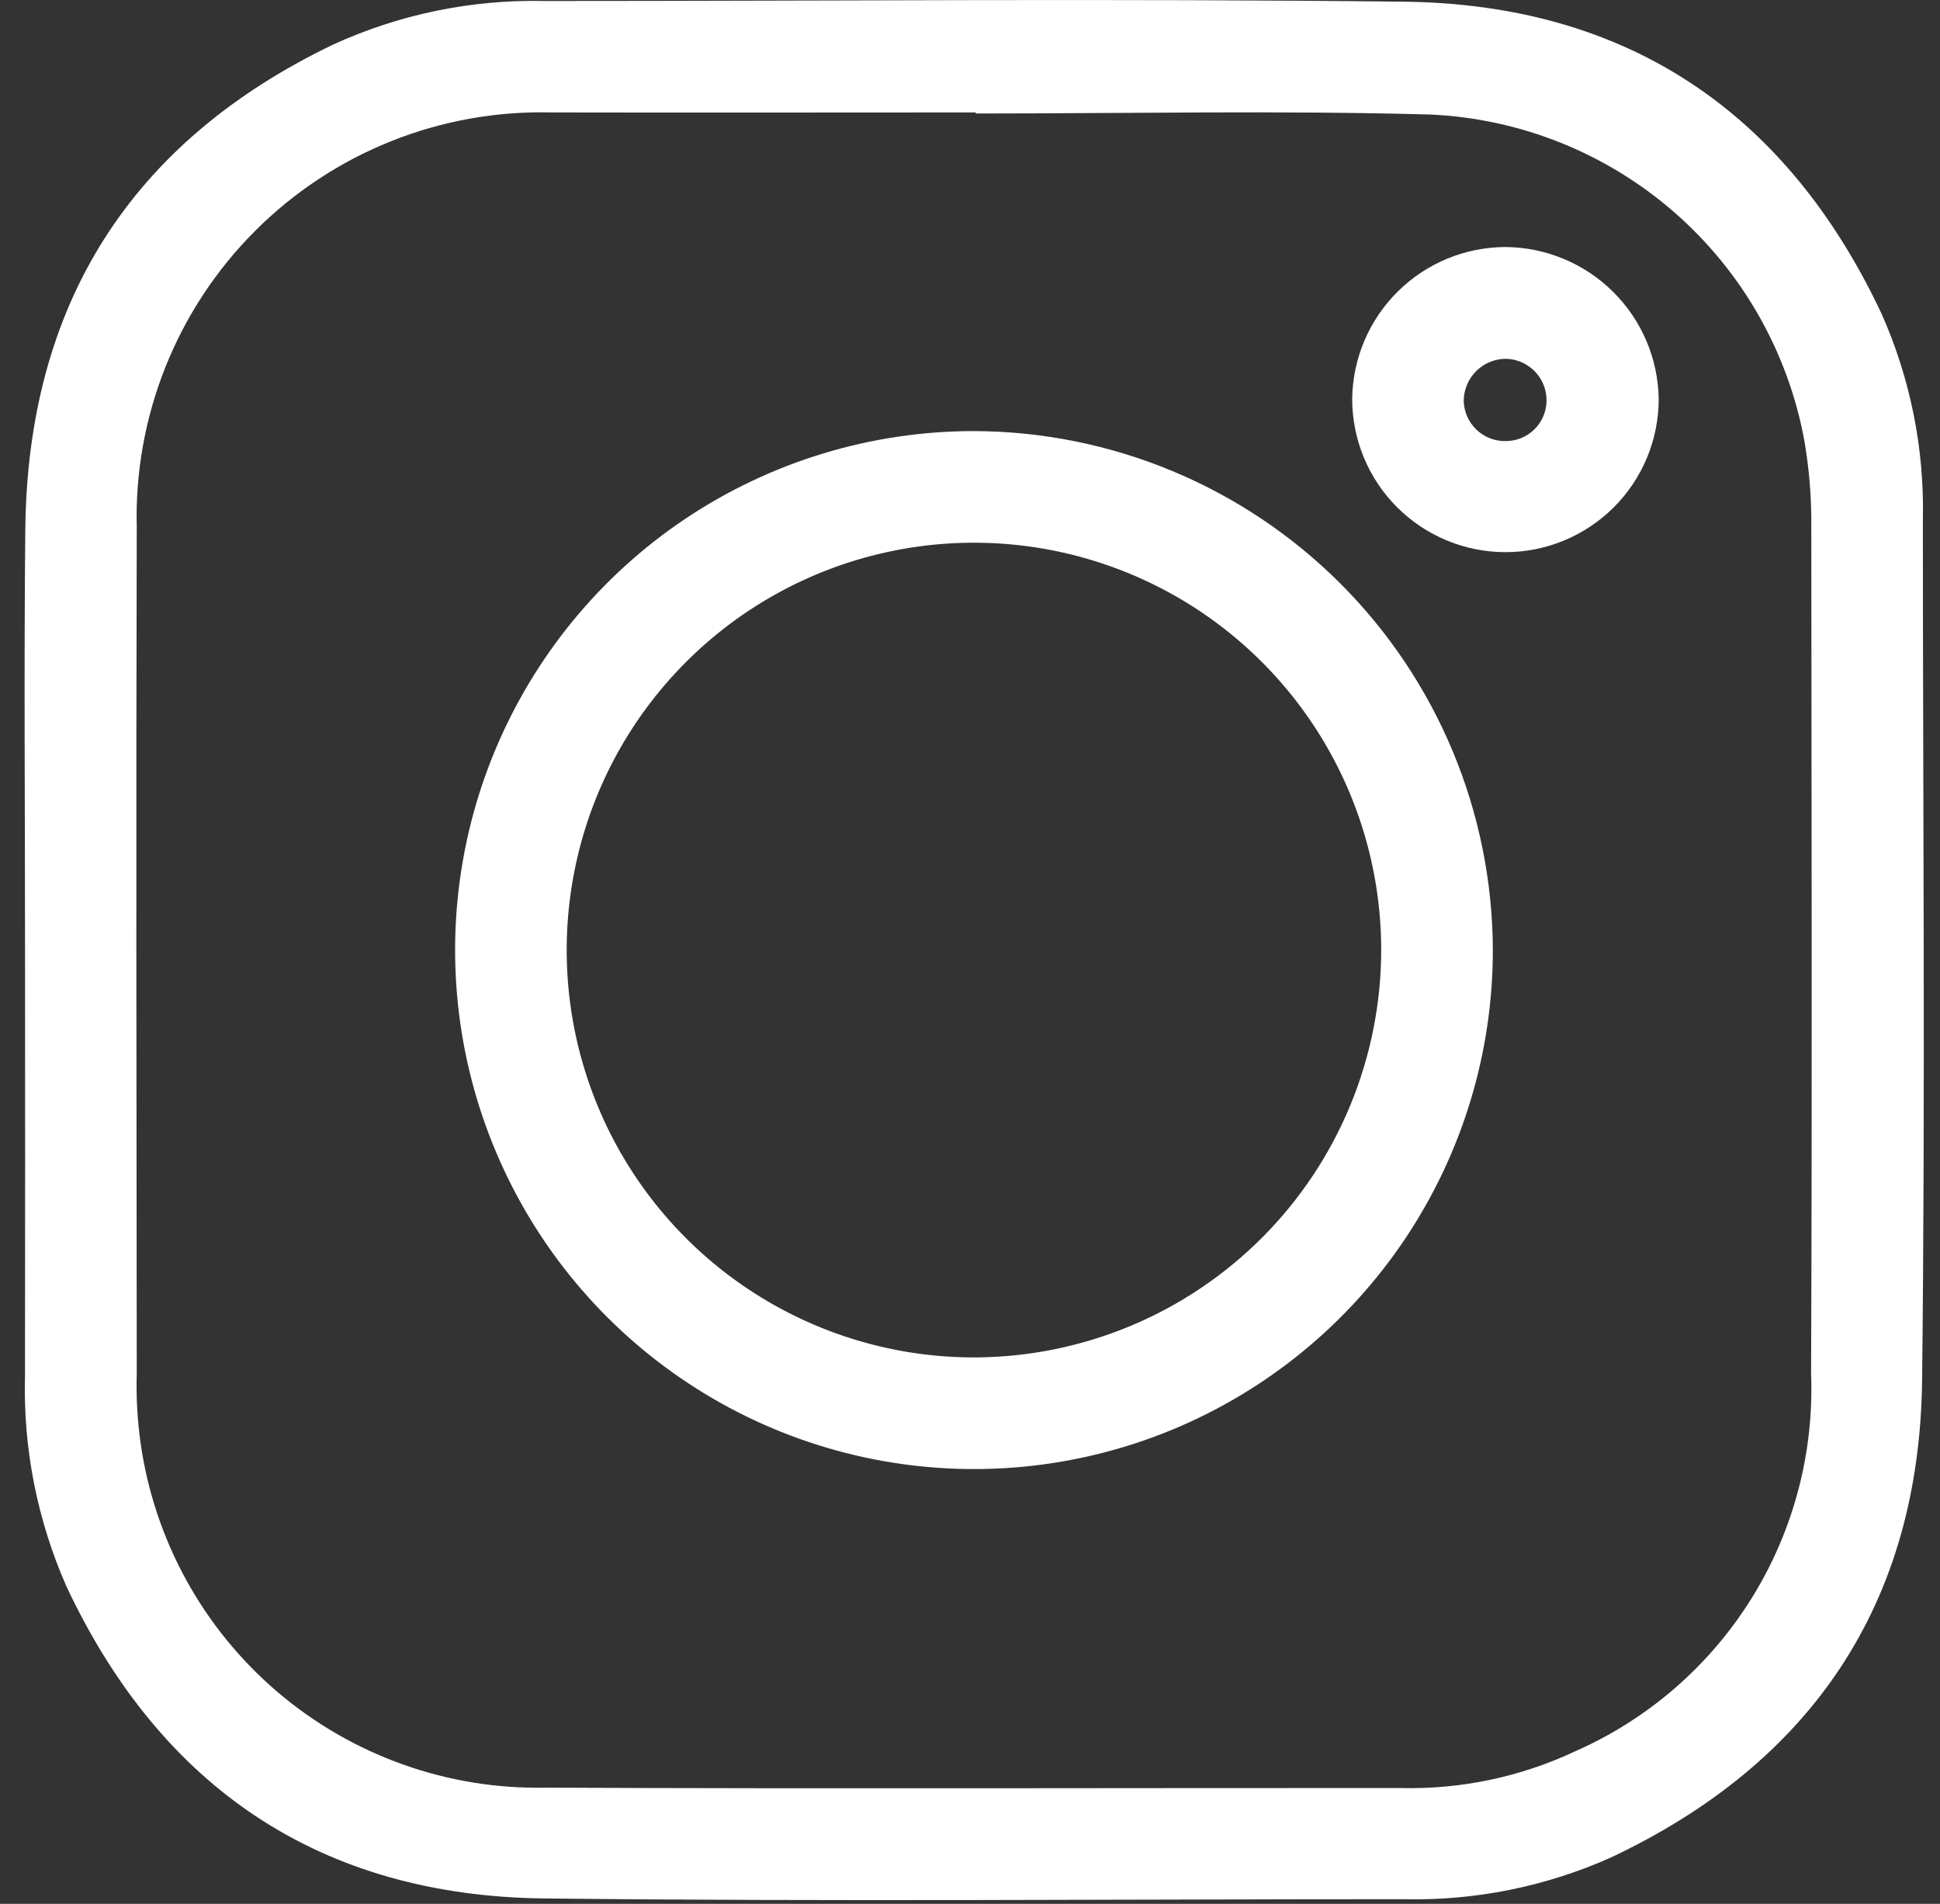
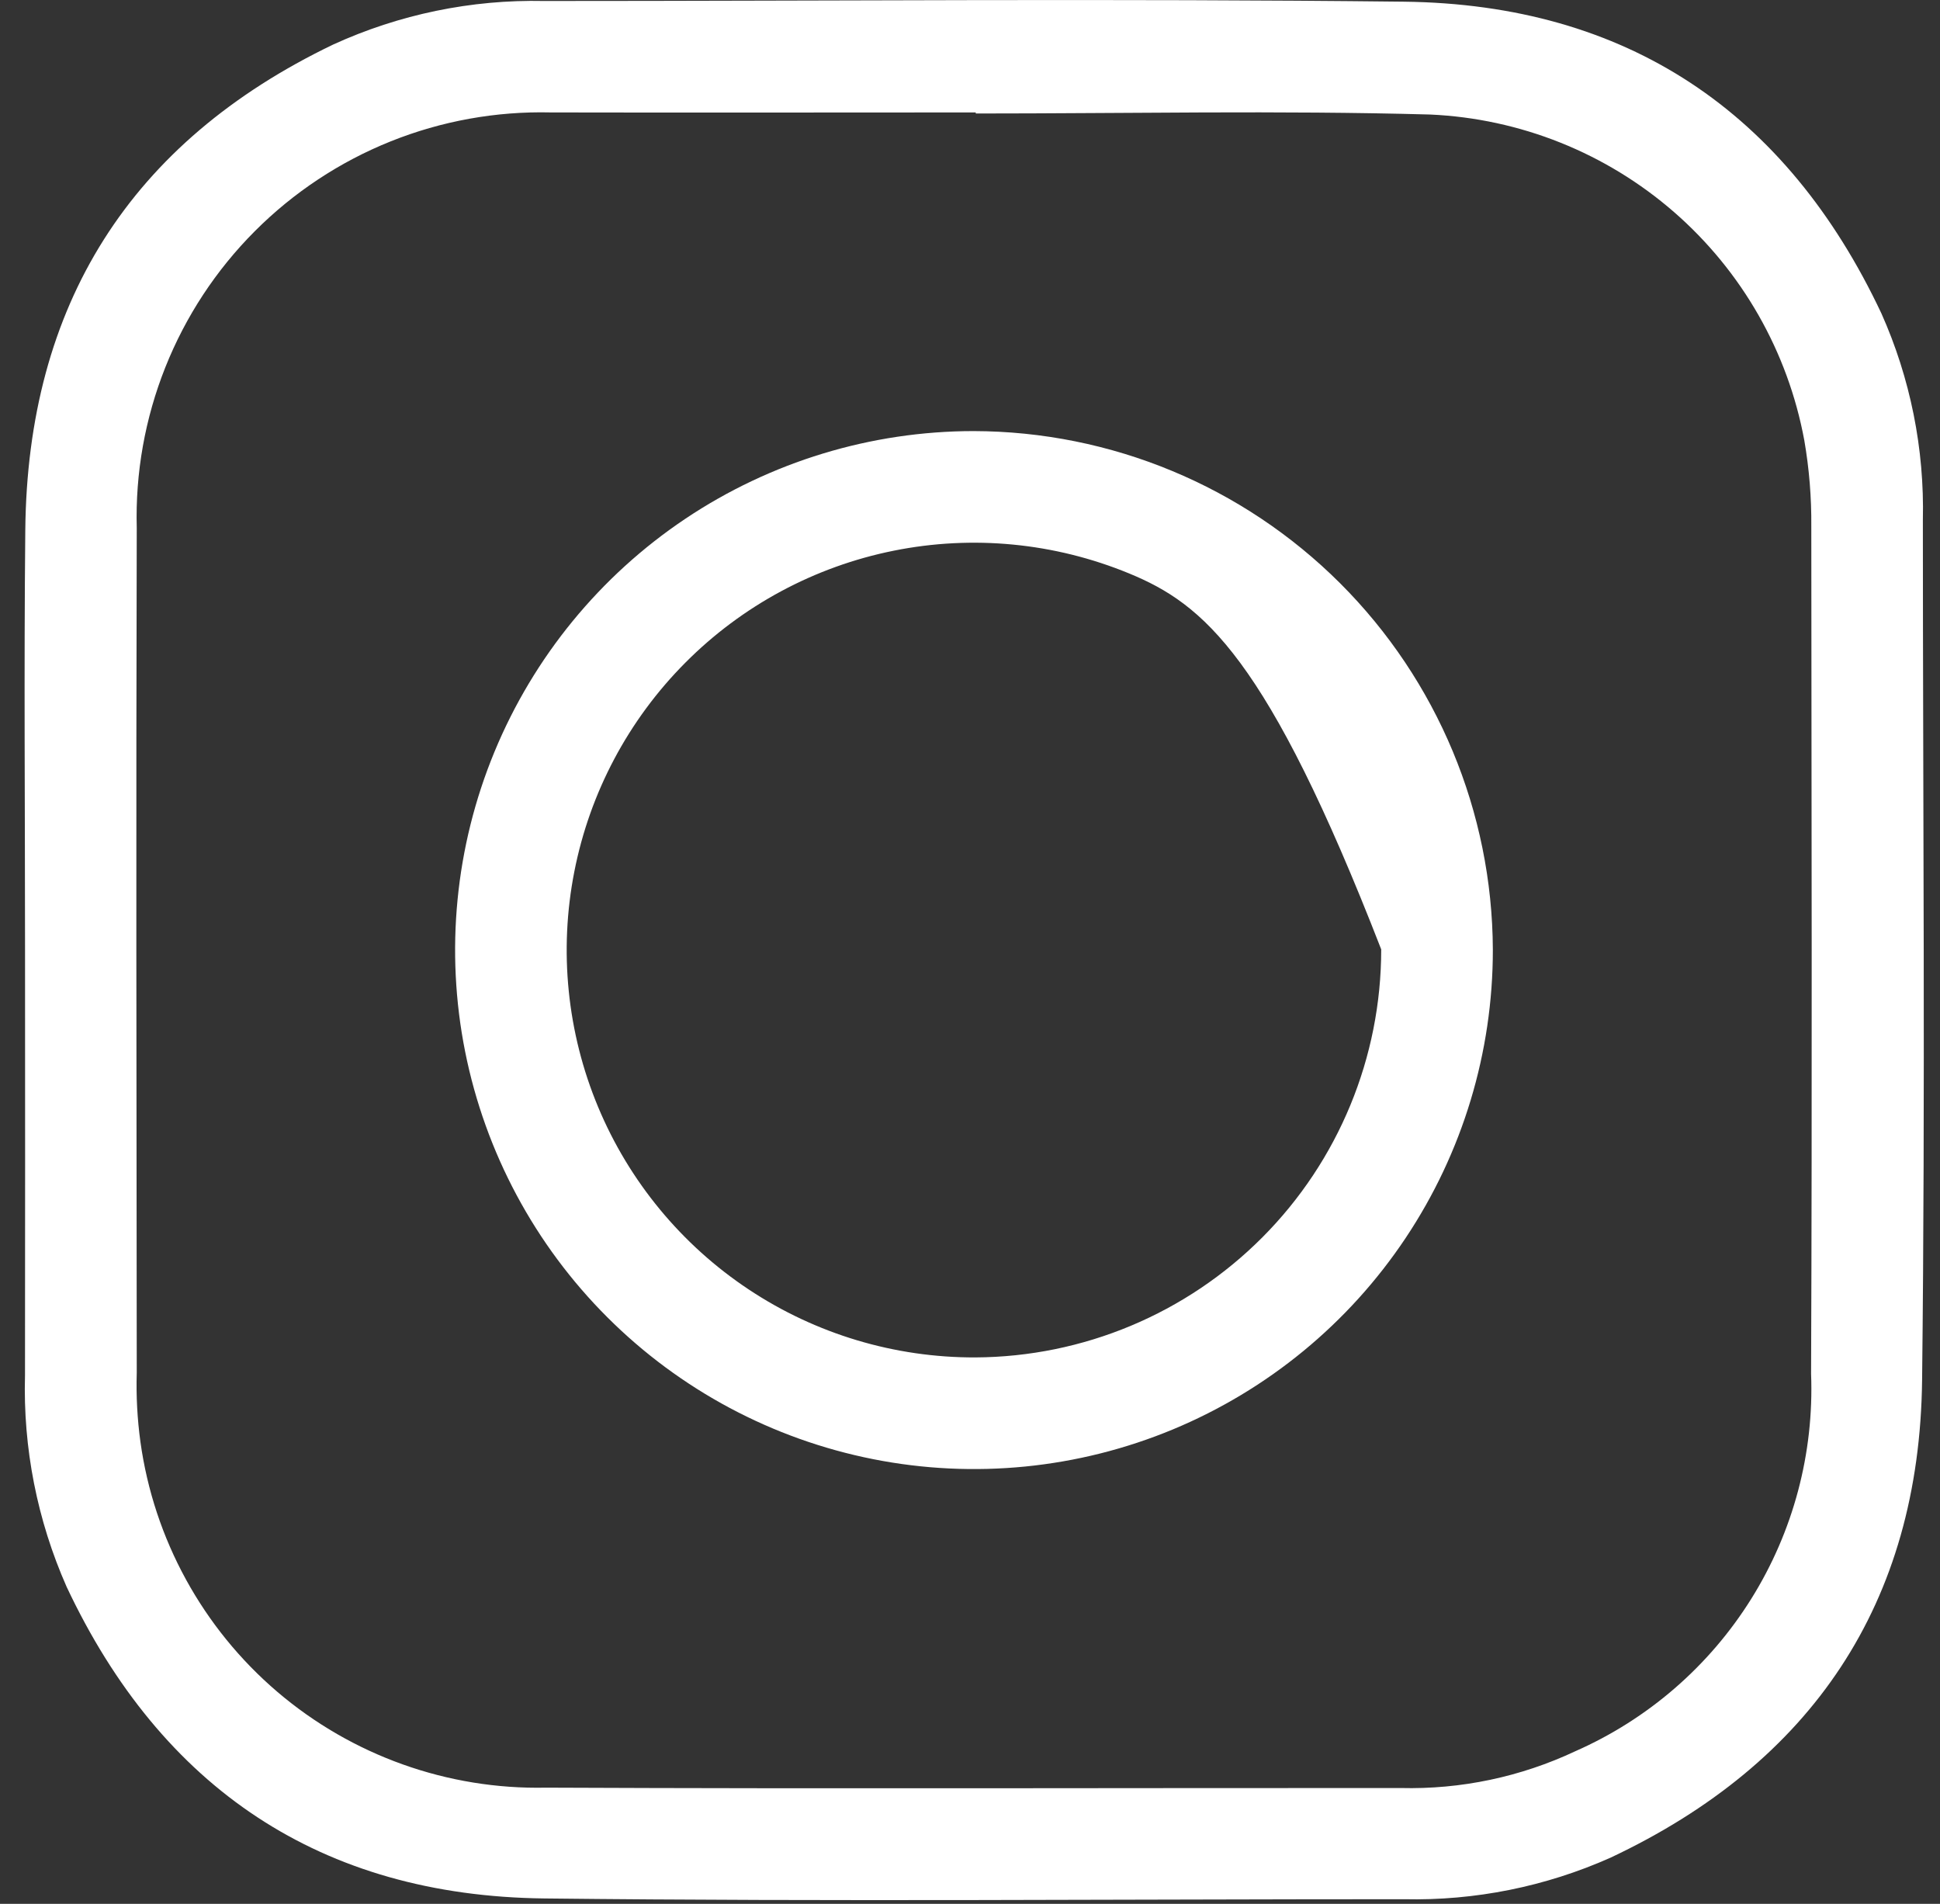
<svg xmlns="http://www.w3.org/2000/svg" width="53" height="52" viewBox="0 0 53 52" fill="none">
  <rect x="0" y="0" width="53" height="52" fill="#333333" stroke="none" />
  <path d="M0.684 25.951C0.684 22.126 0.653 18.301 0.691 14.477C0.751 8.333 3.551 3.884 9.097 1.219C10.904 0.392 12.875 -0.016 14.863 0.027C22.692 0.027 30.522 -0.043 38.35 0.046C44.444 0.116 48.806 3.056 51.398 8.558C52.19 10.332 52.577 12.26 52.532 14.203C52.532 22.032 52.601 29.863 52.511 37.691C52.442 43.785 49.501 48.147 44 50.738C42.225 51.529 40.297 51.917 38.355 51.873C30.525 51.873 22.695 51.941 14.867 51.852C8.773 51.782 4.41 48.842 1.82 43.34C1.016 41.522 0.627 39.547 0.683 37.56C0.687 33.69 0.687 29.82 0.684 25.951ZM26.657 3.1V3.071C22.788 3.071 18.919 3.079 15.05 3.071C13.552 3.035 12.062 3.304 10.671 3.862C9.281 4.42 8.018 5.255 6.96 6.316C5.901 7.377 5.07 8.642 4.516 10.034C3.962 11.426 3.696 12.917 3.736 14.415C3.715 22.108 3.728 29.802 3.736 37.495C3.717 38.125 3.751 38.755 3.836 39.379C4.204 42.037 5.536 44.468 7.578 46.21C9.621 47.951 12.231 48.882 14.915 48.826C22.698 48.86 30.482 48.833 38.265 48.836C39.913 48.877 41.547 48.532 43.039 47.83C45.022 46.956 46.696 45.506 47.844 43.668C48.992 41.831 49.561 39.69 49.478 37.525C49.509 29.809 49.489 22.093 49.484 14.377C49.491 13.59 49.427 12.803 49.293 12.028C48.845 9.607 47.591 7.409 45.735 5.793C43.878 4.177 41.529 3.237 39.07 3.128C34.938 3.014 30.796 3.1 26.657 3.1Z" fill="white" />
-   <path d="M40.784 25.937C40.786 28.741 39.957 31.482 38.401 33.814C36.846 36.146 34.633 37.965 32.044 39.041C29.455 40.116 26.605 40.399 23.855 39.854C21.105 39.309 18.578 37.961 16.594 35.98C14.61 34 13.258 31.475 12.708 28.726C12.159 25.977 12.437 23.127 13.508 20.536C14.579 17.945 16.394 15.729 18.723 14.169C21.053 12.61 23.793 11.776 26.597 11.774C30.352 11.782 33.953 13.277 36.611 15.93C39.269 18.584 40.769 22.181 40.784 25.937ZM37.734 25.93C37.73 23.729 37.073 21.578 35.847 19.75C34.62 17.922 32.879 16.499 30.844 15.661C28.808 14.823 26.57 14.607 24.412 15.042C22.254 15.476 20.273 16.541 18.721 18.102C17.168 19.662 16.113 21.648 15.69 23.808C15.266 25.968 15.493 28.206 16.341 30.237C17.189 32.268 18.621 34.002 20.455 35.219C22.289 36.437 24.443 37.082 26.645 37.075C29.591 37.061 32.412 35.881 34.491 33.792C36.569 31.704 37.735 28.877 37.734 25.93Z" fill="white" />
-   <path d="M41.129 6.747C42.231 6.755 43.286 7.194 44.069 7.97C44.851 8.746 45.299 9.797 45.315 10.899C45.315 11.449 45.206 11.993 44.995 12.501C44.784 13.009 44.475 13.47 44.086 13.858C43.696 14.246 43.234 14.554 42.726 14.764C42.218 14.974 41.673 15.082 41.123 15.081C40.574 15.08 40.029 14.971 39.522 14.76C39.014 14.549 38.553 14.24 38.164 13.851C37.776 13.462 37.468 13 37.258 12.492C37.048 11.983 36.941 11.439 36.941 10.889C36.957 9.787 37.404 8.736 38.188 7.961C38.971 7.186 40.028 6.75 41.129 6.747ZM41.122 12.047C41.269 12.049 41.414 12.022 41.55 11.968C41.686 11.914 41.81 11.833 41.915 11.731C42.02 11.629 42.103 11.507 42.161 11.373C42.219 11.238 42.25 11.093 42.251 10.947C42.255 10.651 42.142 10.365 41.938 10.151C41.733 9.937 41.453 9.811 41.157 9.8C41.005 9.798 40.855 9.826 40.713 9.883C40.572 9.939 40.444 10.024 40.335 10.13C40.227 10.236 40.14 10.363 40.081 10.503C40.021 10.643 39.99 10.793 39.988 10.945C39.994 11.241 40.117 11.522 40.329 11.729C40.541 11.935 40.826 12.05 41.122 12.047Z" fill="white" />
+   <path d="M40.784 25.937C40.786 28.741 39.957 31.482 38.401 33.814C36.846 36.146 34.633 37.965 32.044 39.041C29.455 40.116 26.605 40.399 23.855 39.854C21.105 39.309 18.578 37.961 16.594 35.98C14.61 34 13.258 31.475 12.708 28.726C12.159 25.977 12.437 23.127 13.508 20.536C14.579 17.945 16.394 15.729 18.723 14.169C21.053 12.61 23.793 11.776 26.597 11.774C30.352 11.782 33.953 13.277 36.611 15.93C39.269 18.584 40.769 22.181 40.784 25.937ZM37.734 25.93C34.62 17.922 32.879 16.499 30.844 15.661C28.808 14.823 26.57 14.607 24.412 15.042C22.254 15.476 20.273 16.541 18.721 18.102C17.168 19.662 16.113 21.648 15.69 23.808C15.266 25.968 15.493 28.206 16.341 30.237C17.189 32.268 18.621 34.002 20.455 35.219C22.289 36.437 24.443 37.082 26.645 37.075C29.591 37.061 32.412 35.881 34.491 33.792C36.569 31.704 37.735 28.877 37.734 25.93Z" fill="white" />
</svg>